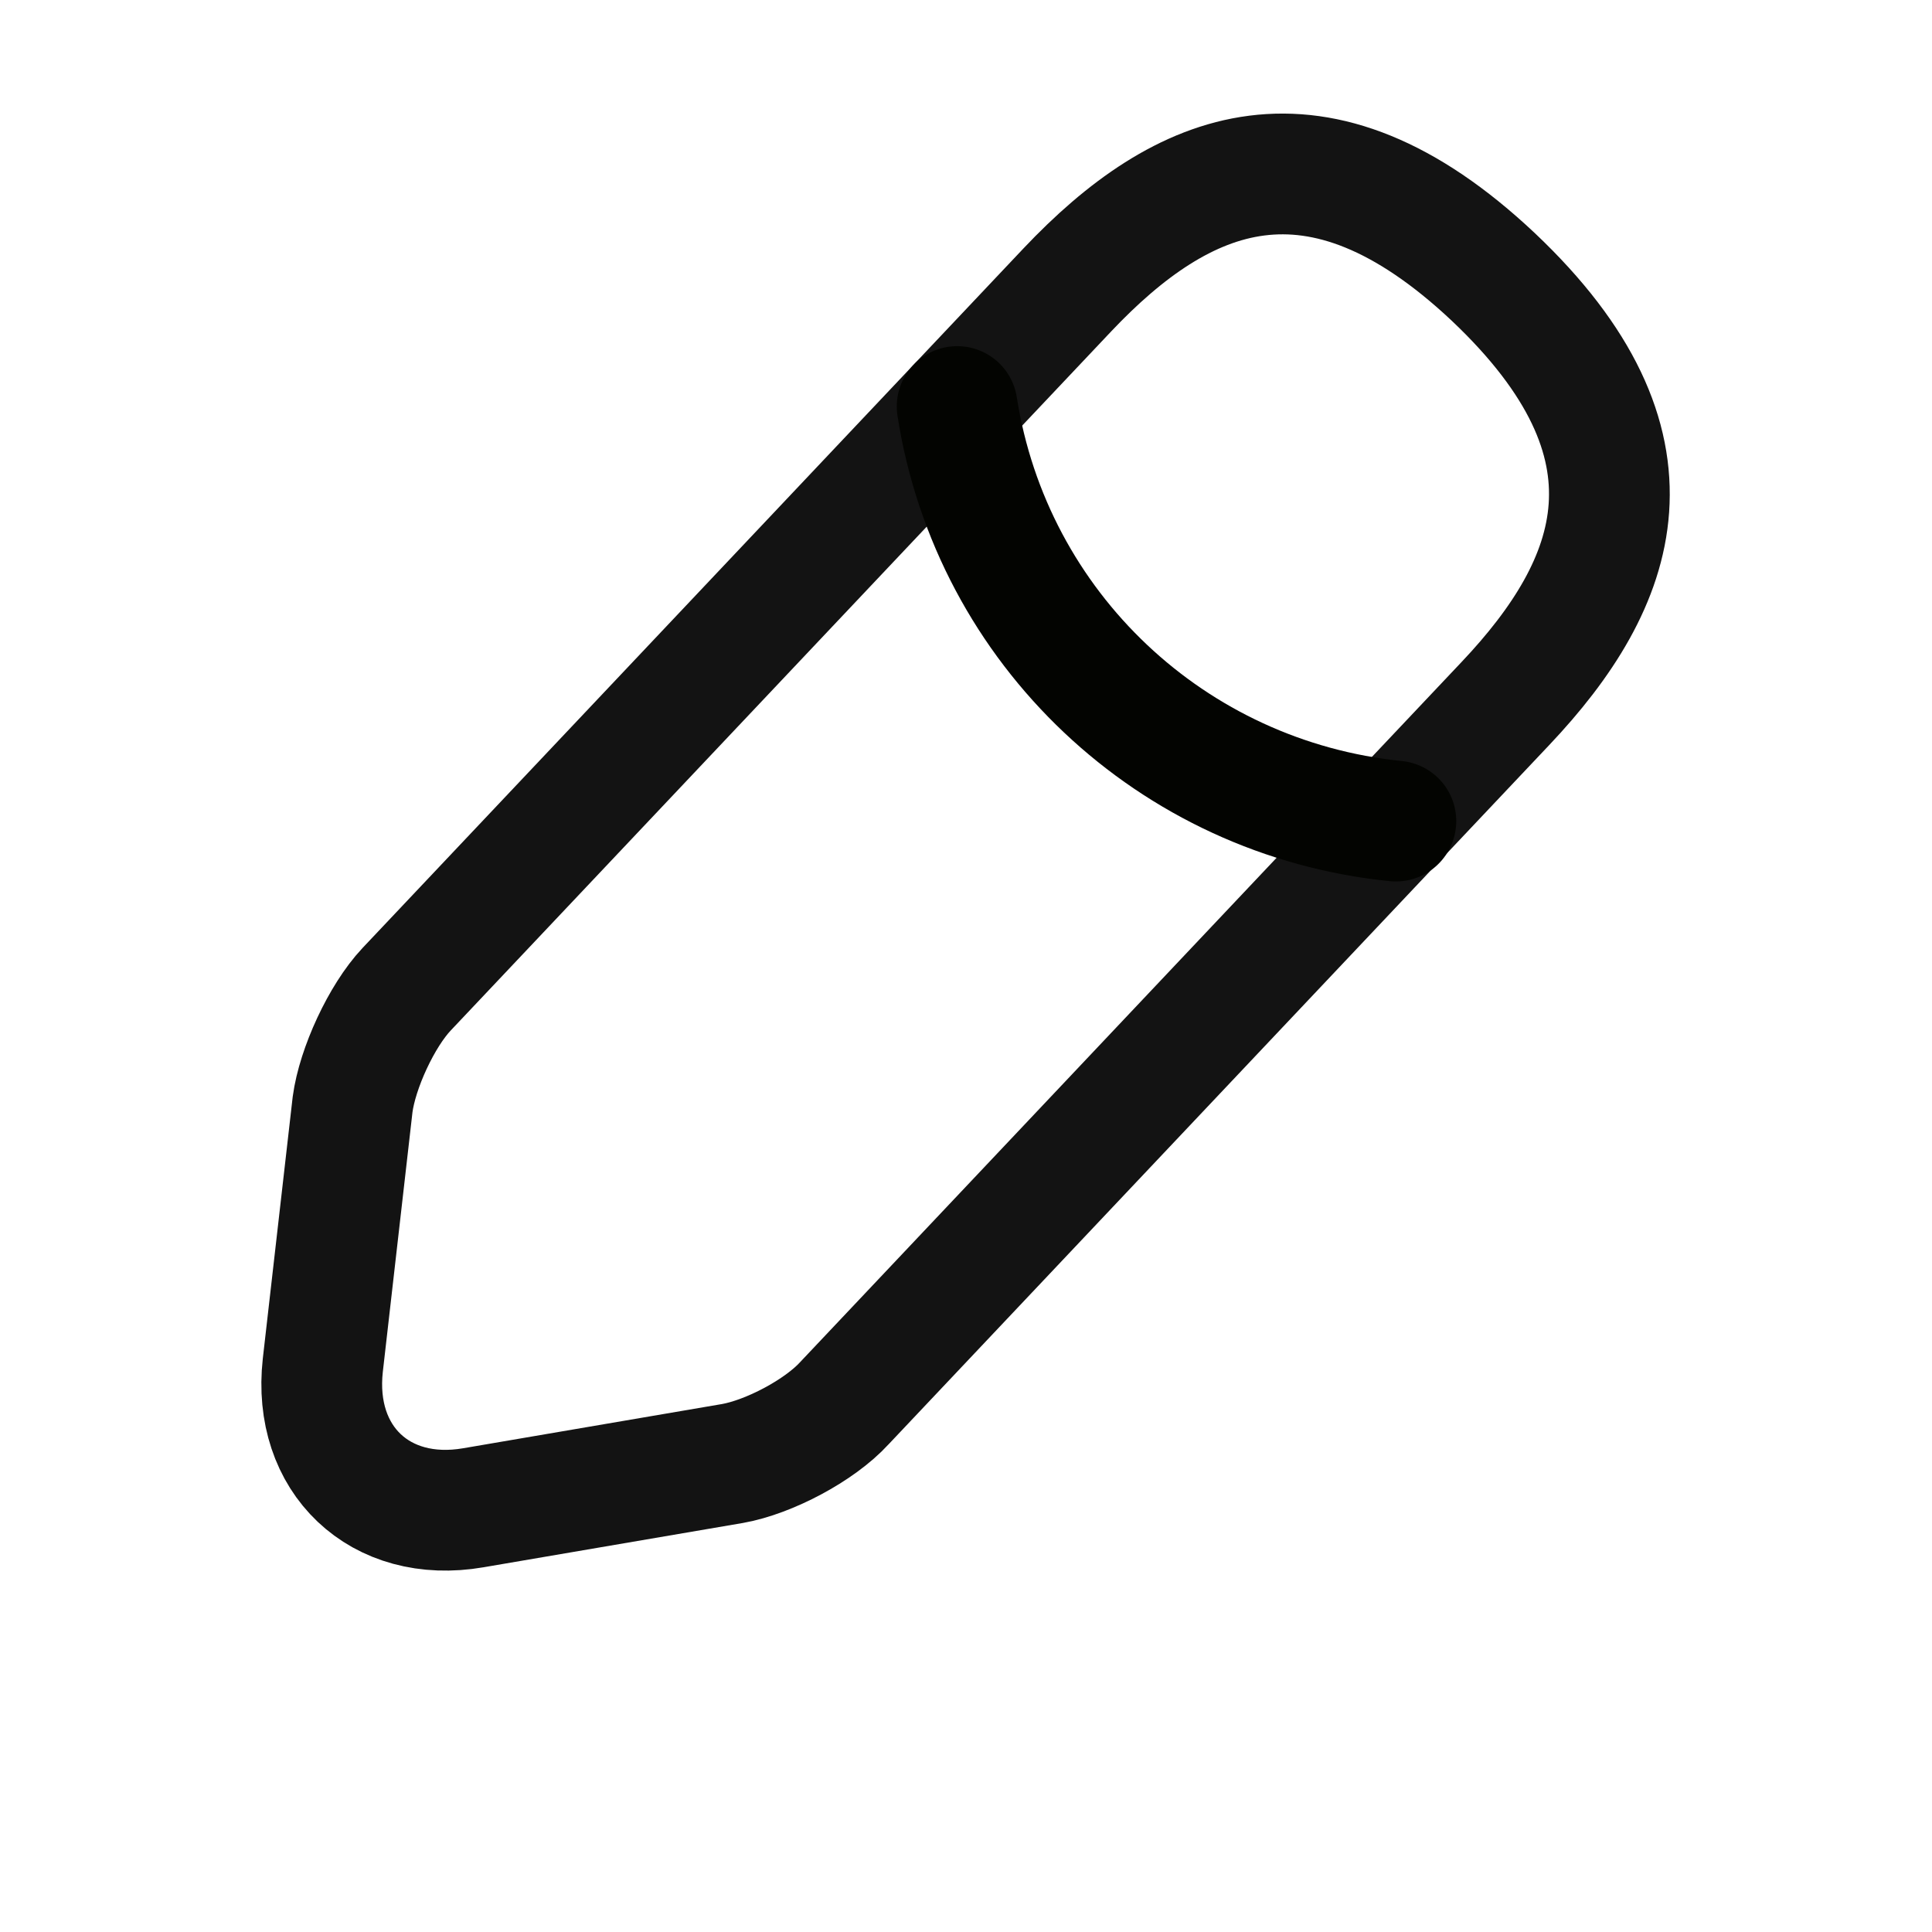
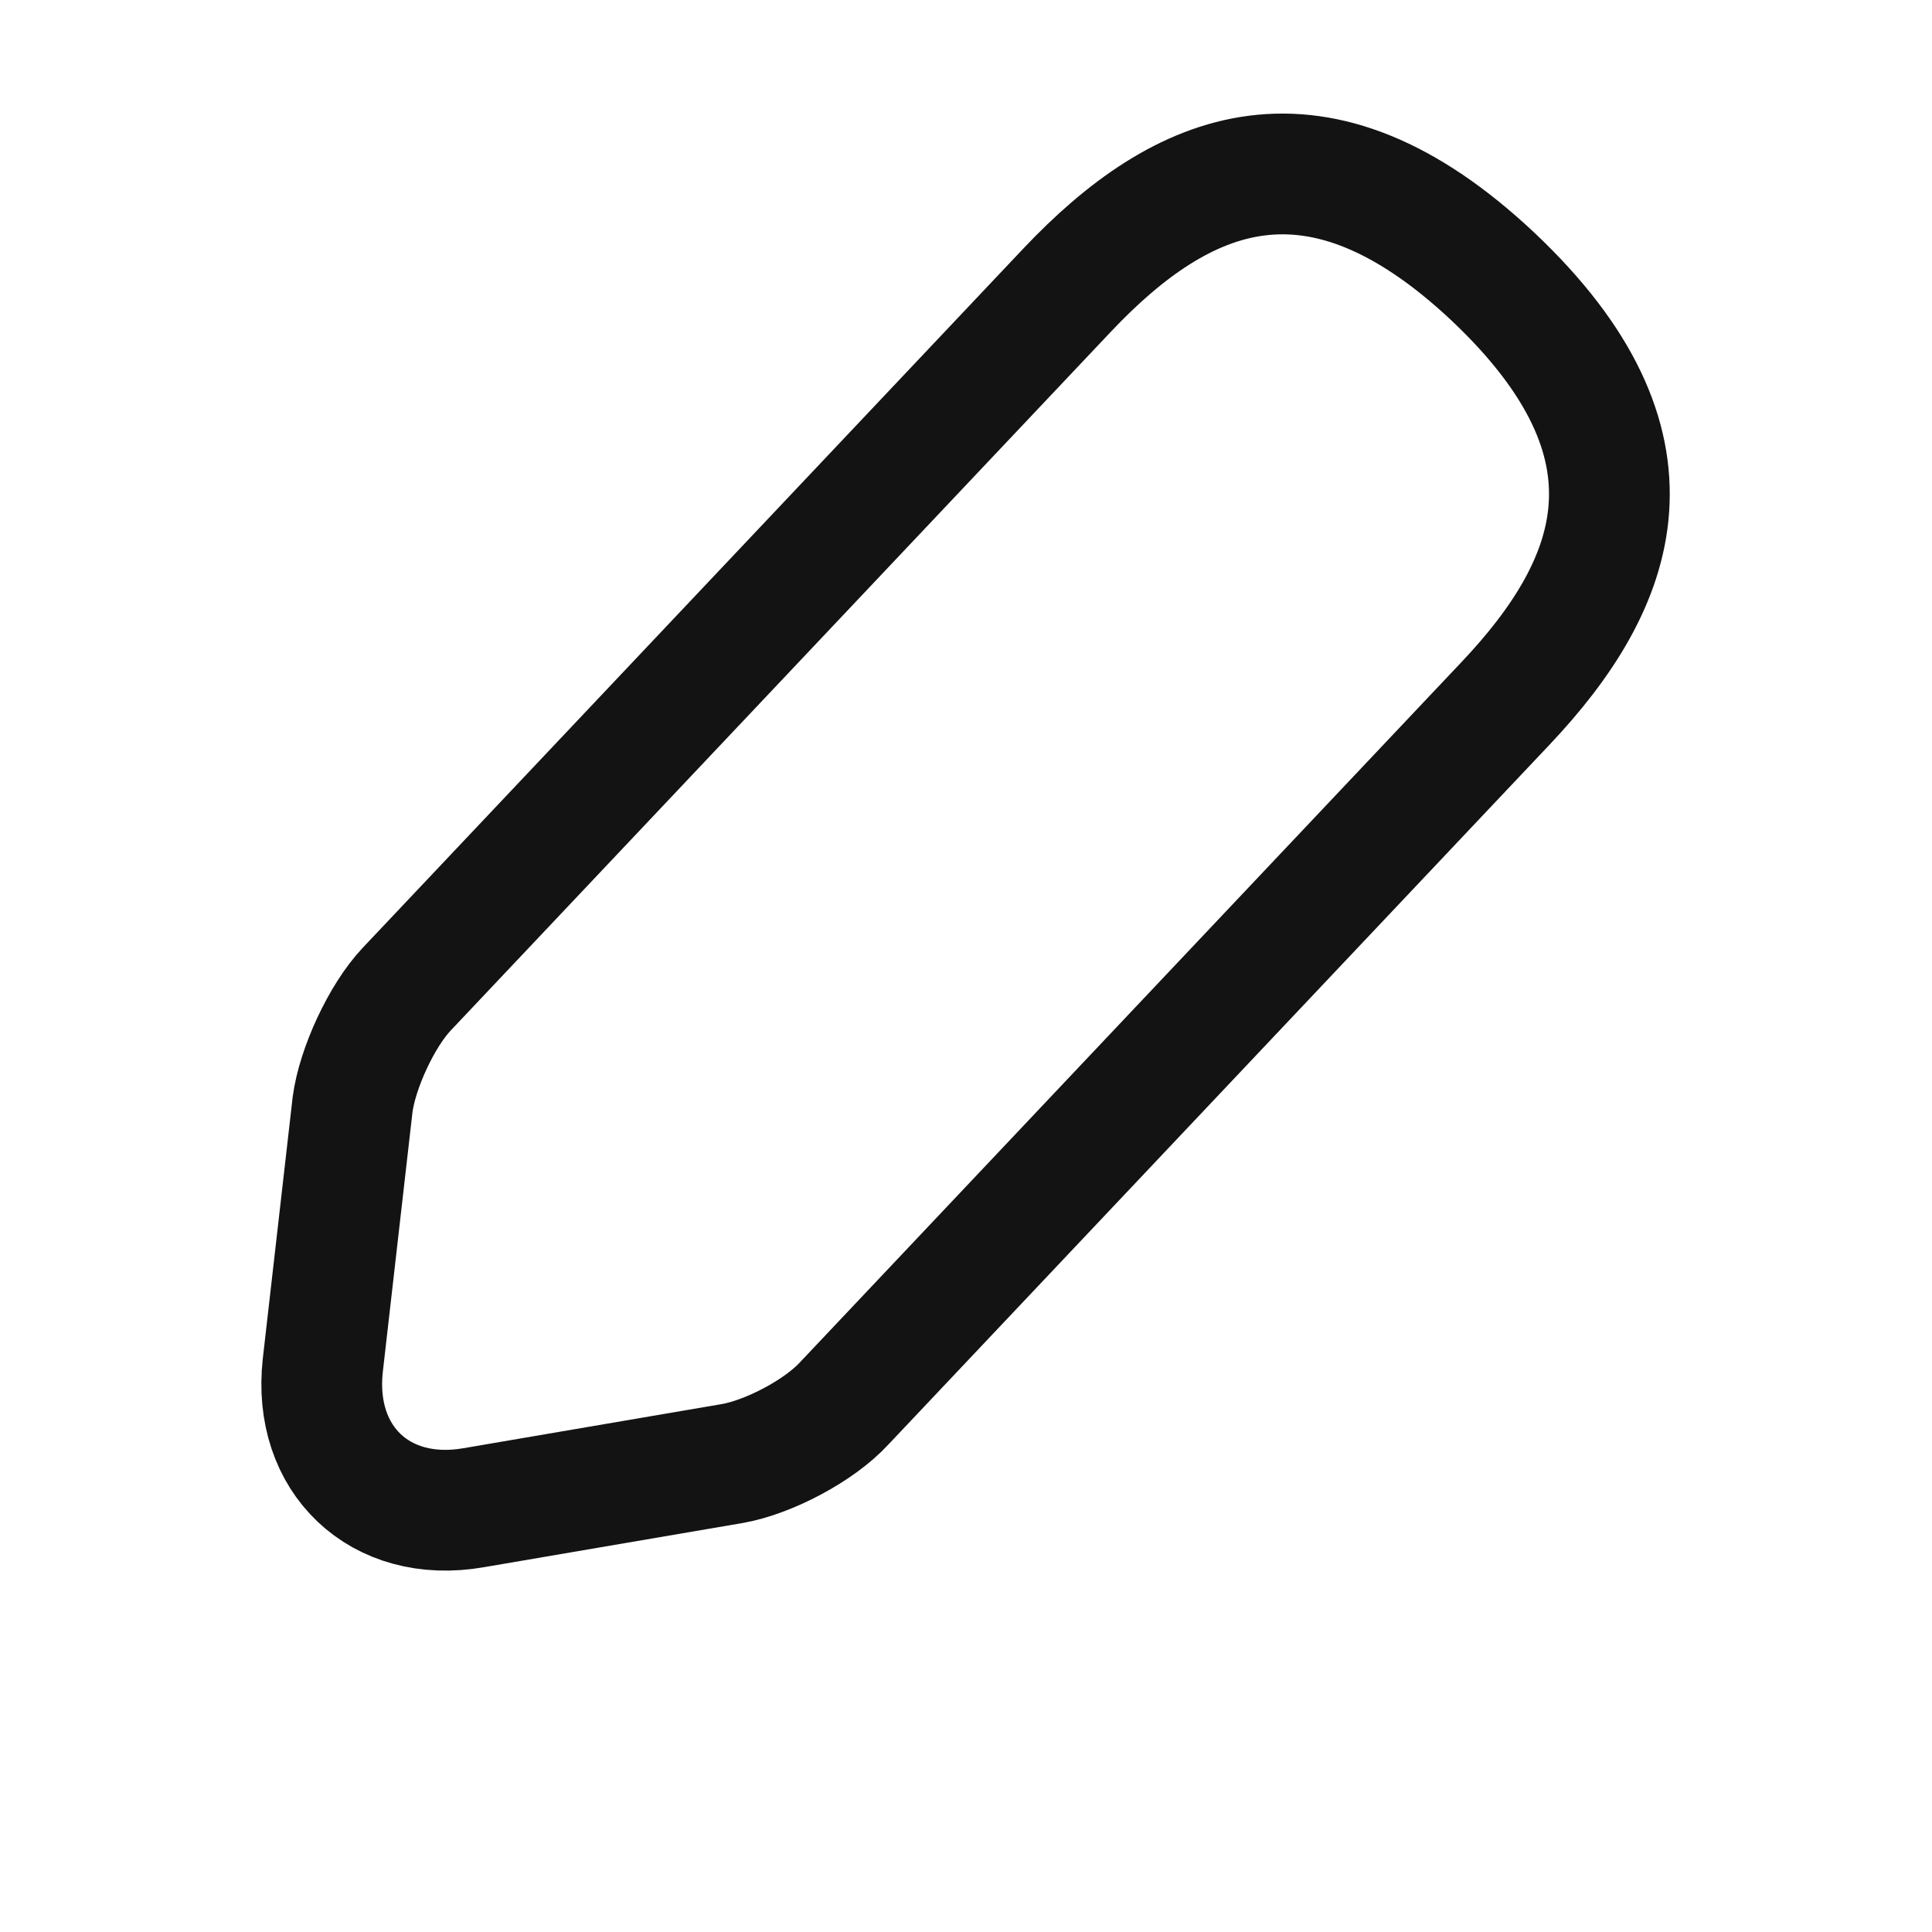
<svg xmlns="http://www.w3.org/2000/svg" width="24" height="24" viewBox="0 0 24 24" fill="none">
  <path d="M13.26 3.6L5.05 12.29C4.74 12.62 4.44 13.27 4.38 13.72L4.01 16.96C3.88 18.13 4.72 18.93 5.88 18.73L9.1 18.18C9.55 18.1 10.18 17.77 10.49 17.43L18.7 8.74C20.12 7.24 20.76 5.53 18.55 3.44C16.35 1.37 14.68 2.1 13.26 3.6Z" stroke="#131313" stroke-width="1.5" stroke-miterlimit="10" stroke-linecap="round" stroke-linejoin="round" />
-   <path d="M11.89 5.05C12.32 7.81 14.56 9.92 17.34 10.2" stroke="#030401" stroke-width="1.5" stroke-miterlimit="10" stroke-linecap="round" stroke-linejoin="round" />
</svg>